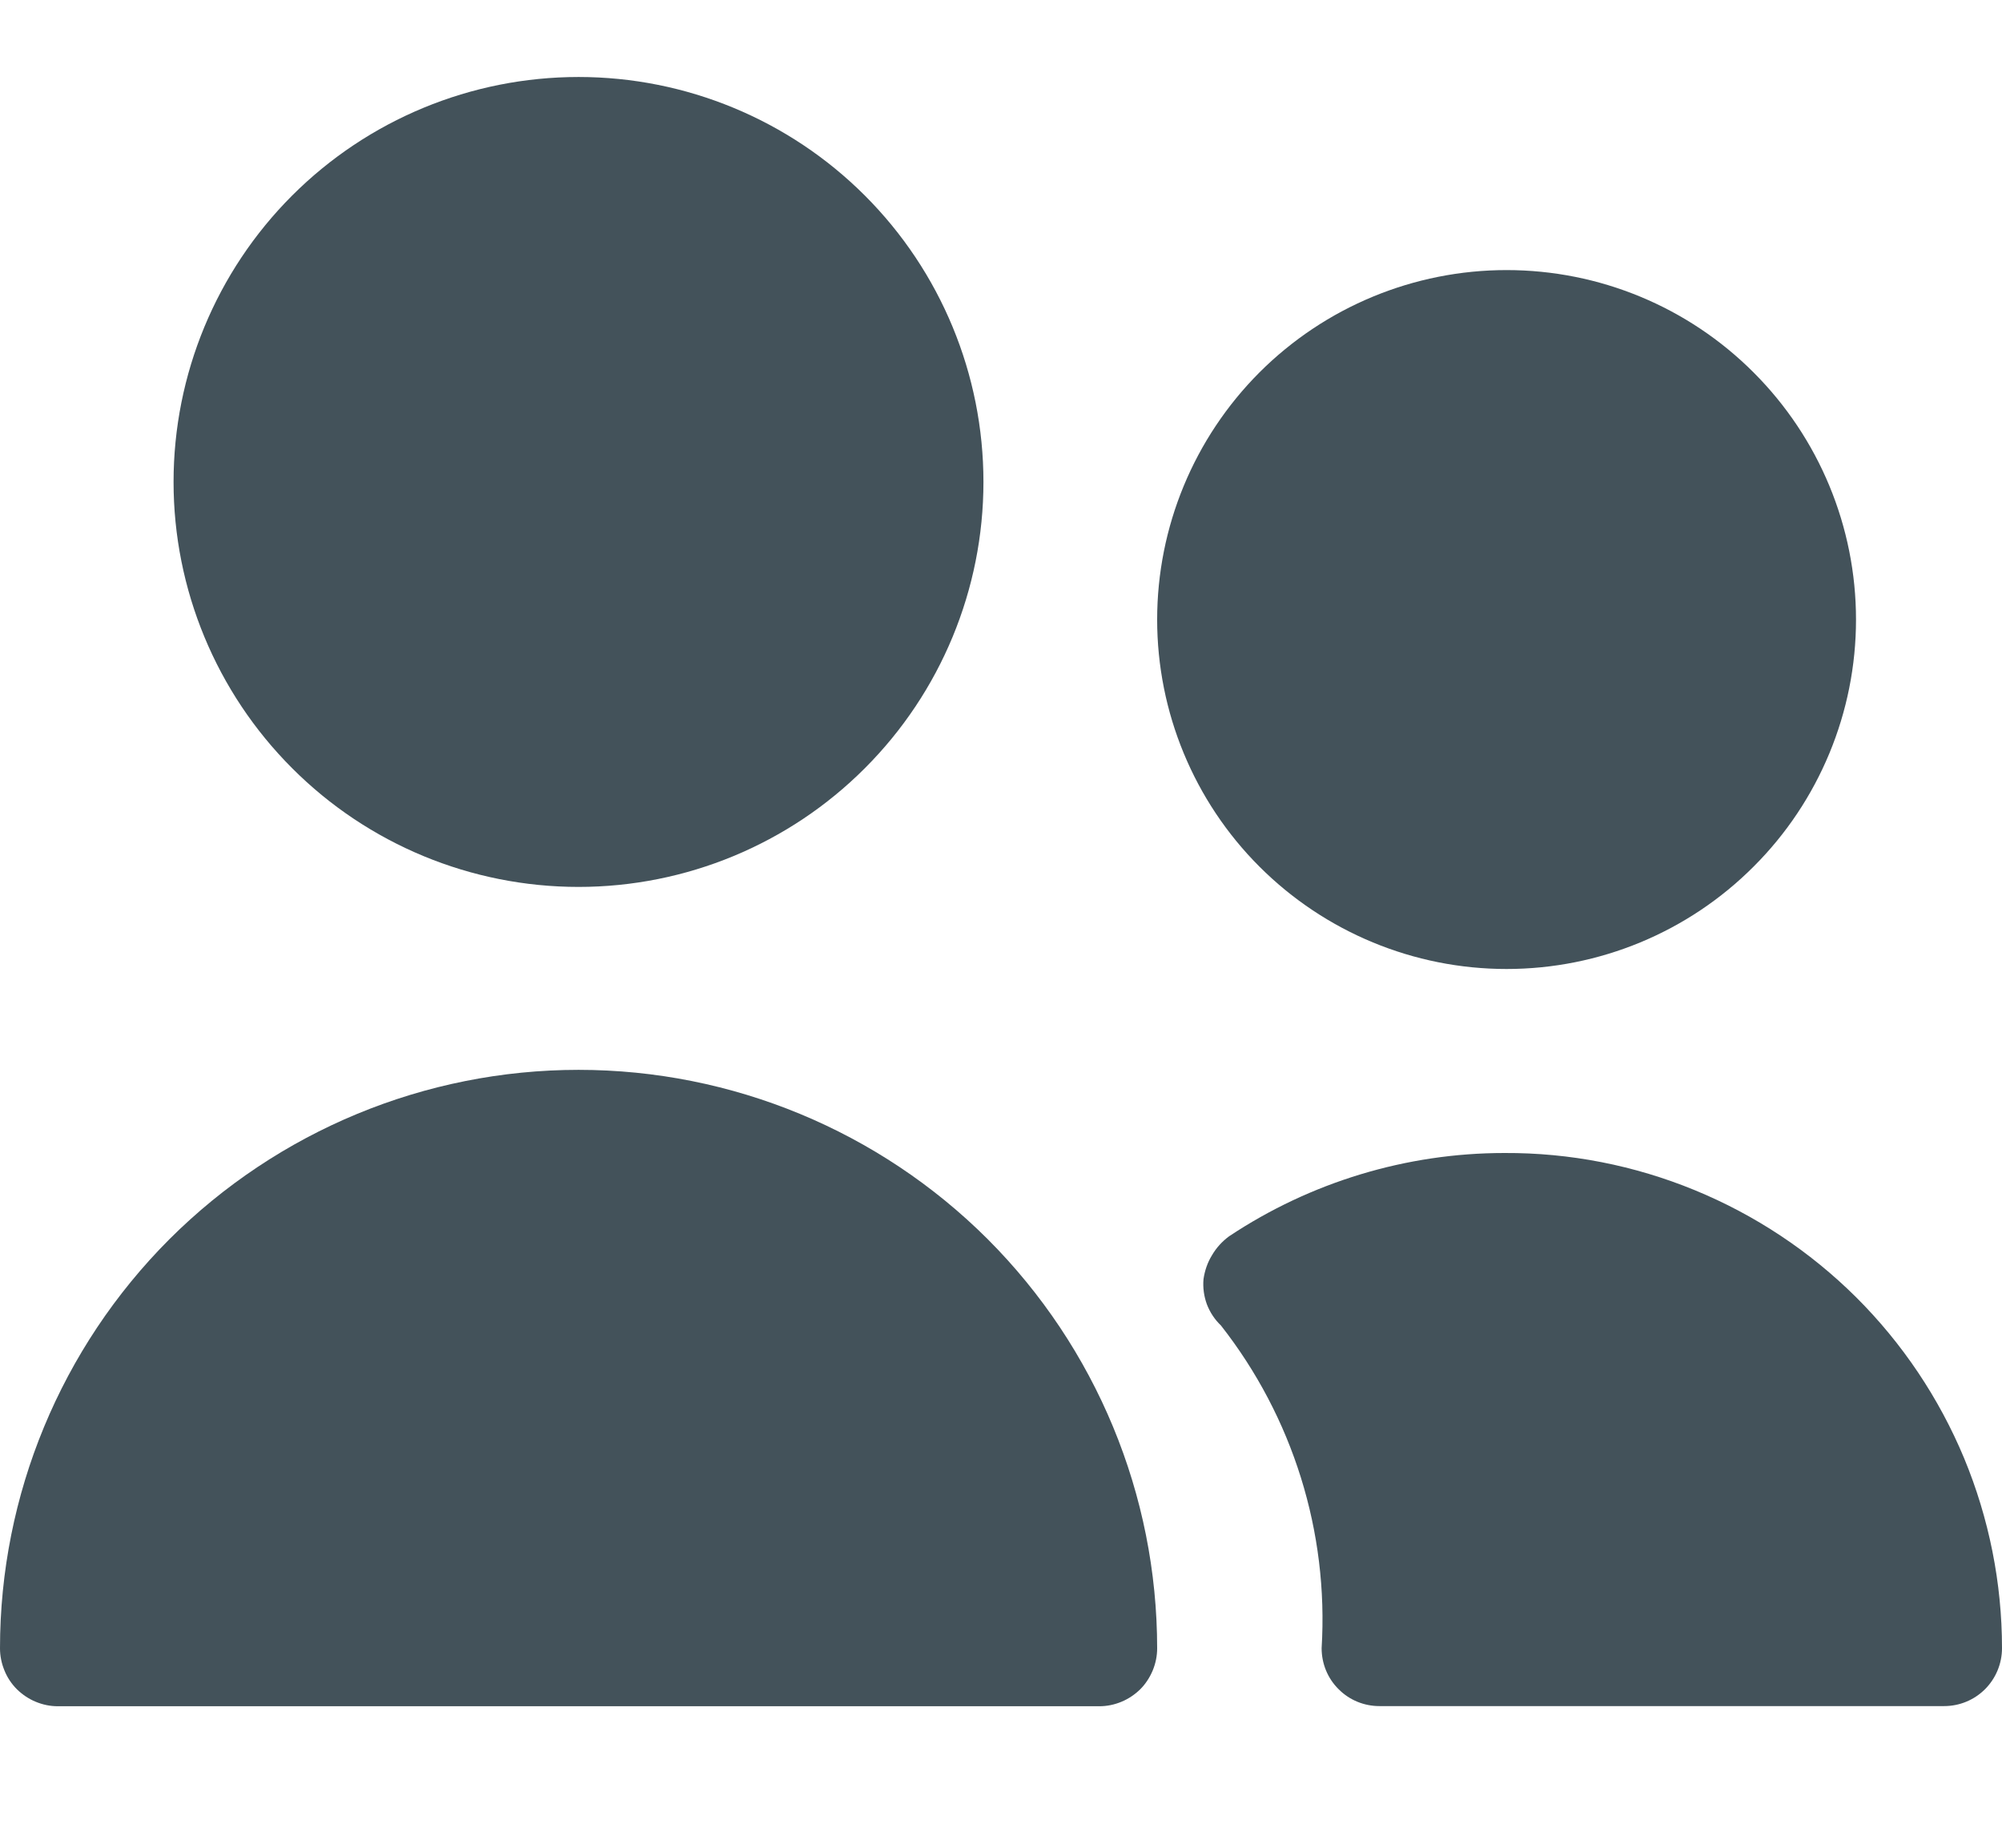
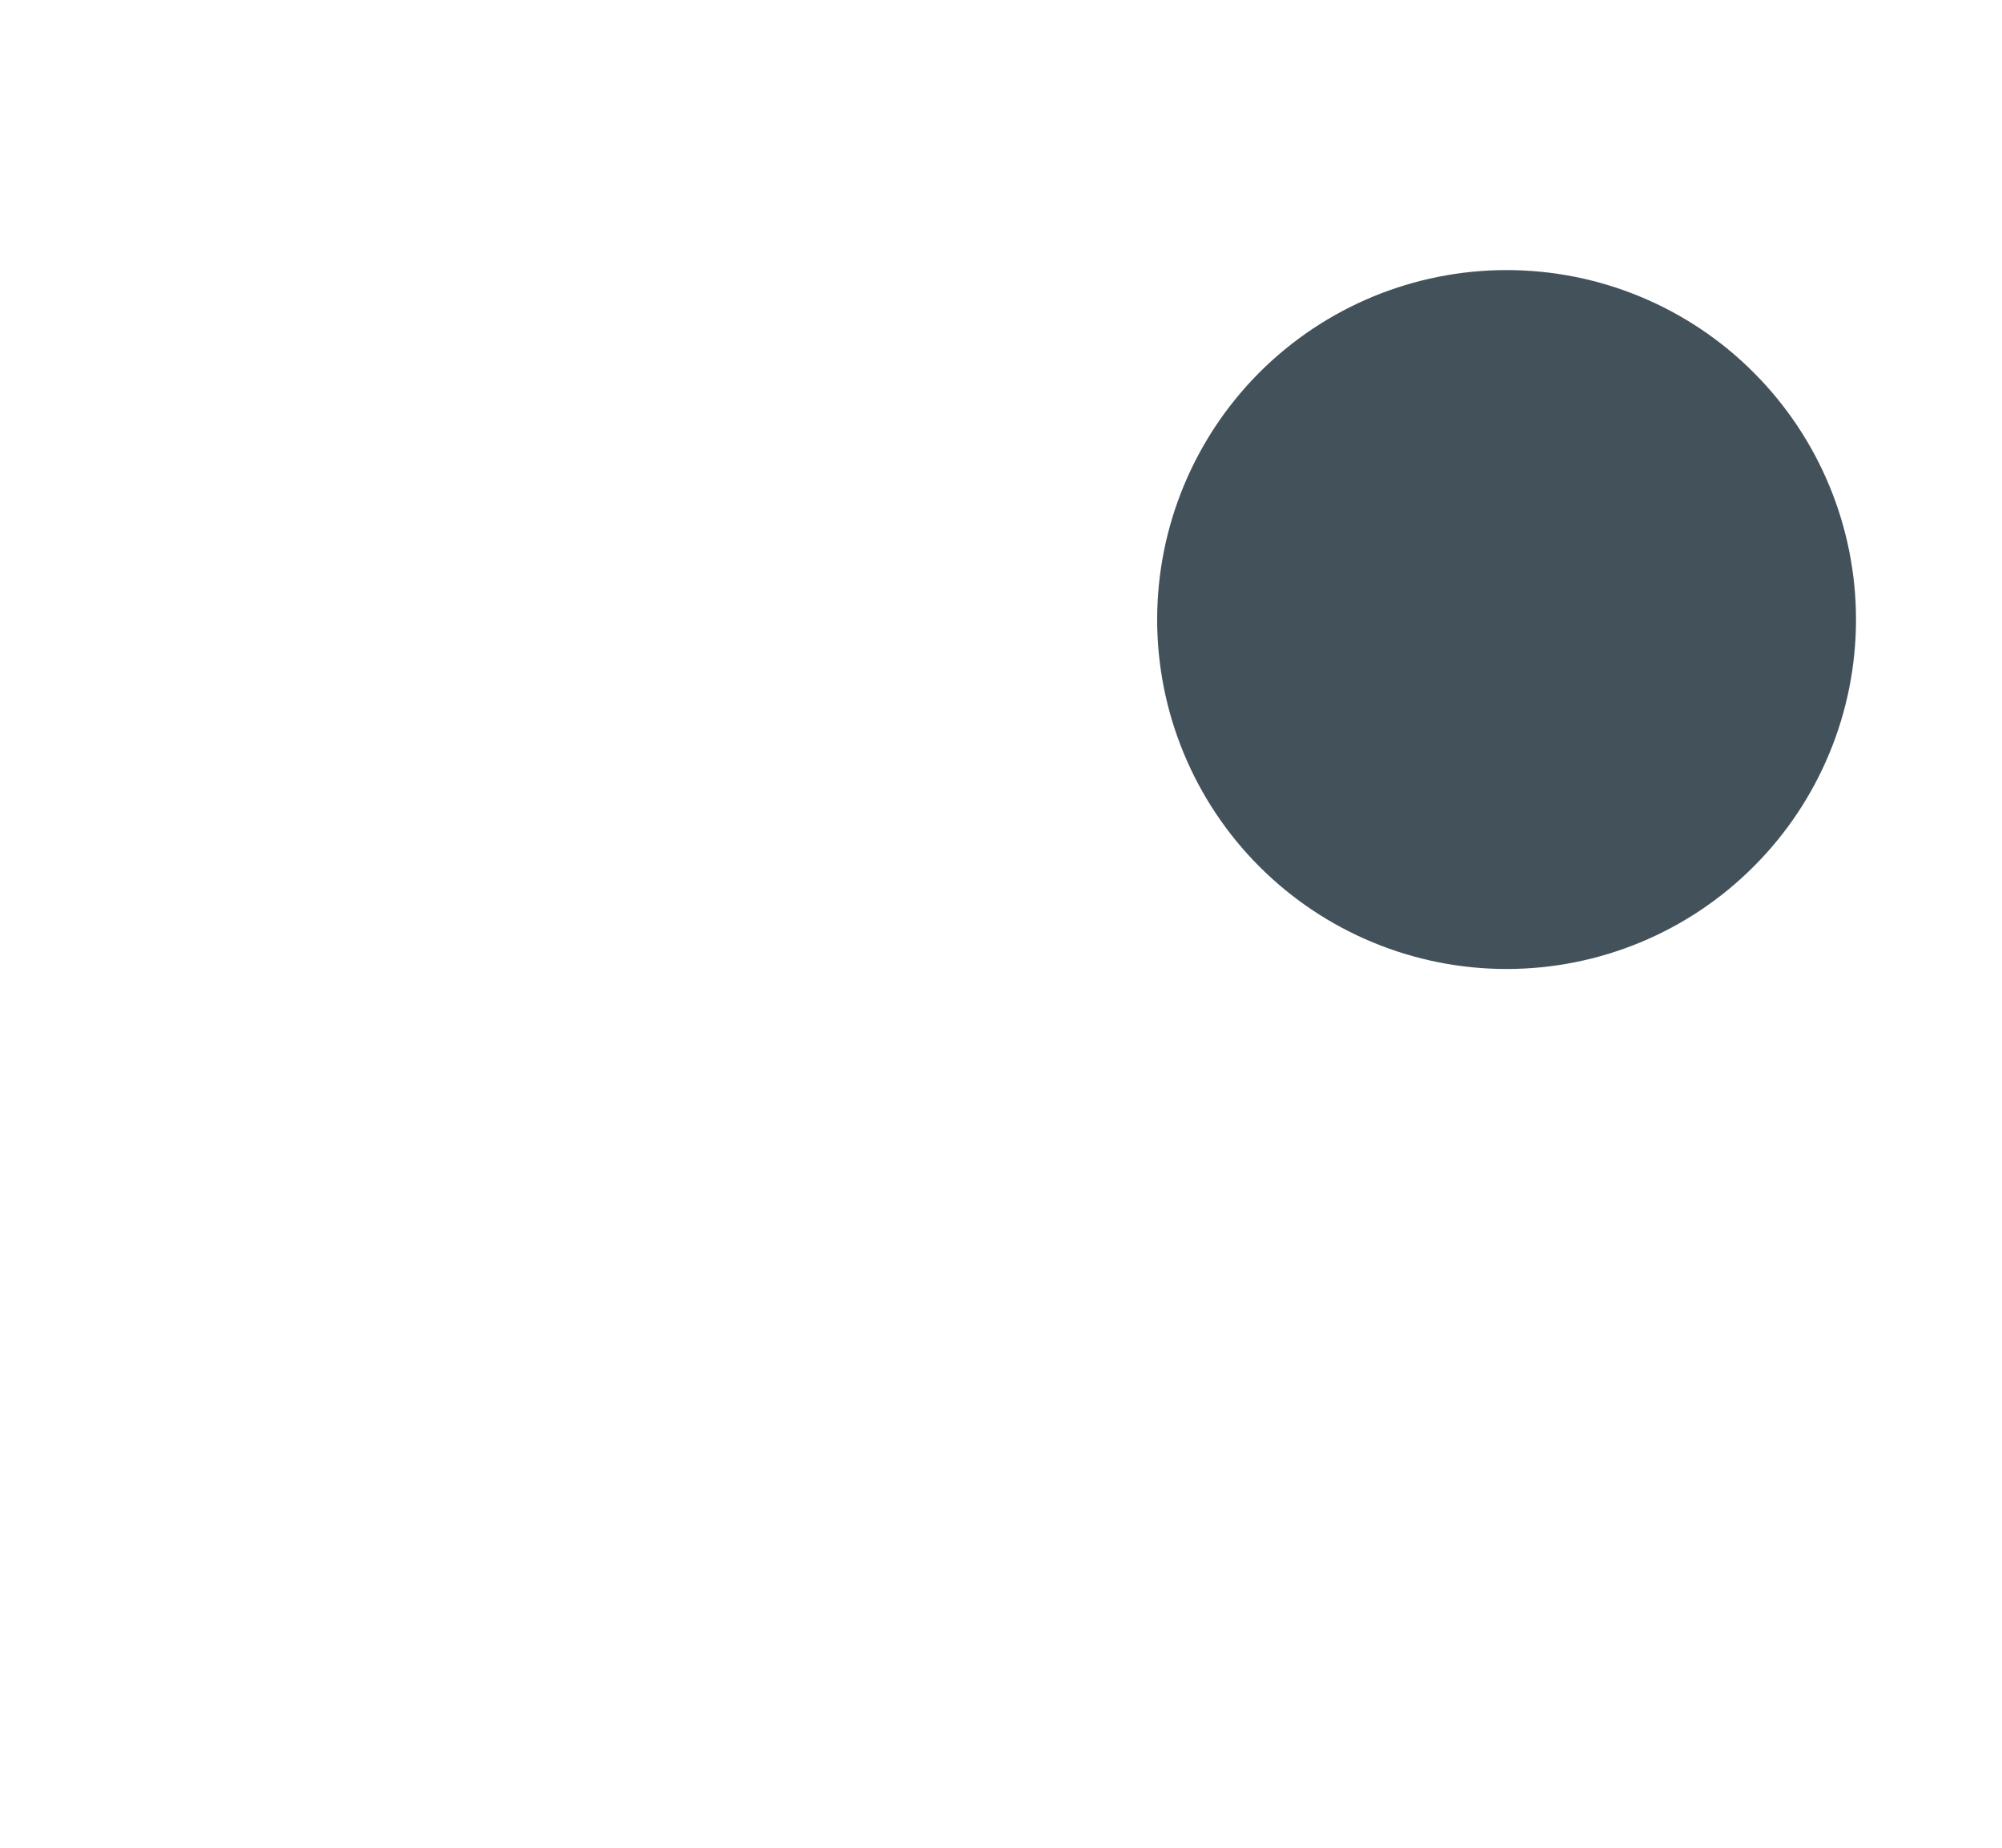
<svg xmlns="http://www.w3.org/2000/svg" width="13" height="12" viewBox="0 0 13 12" fill="none">
-   <path d="M1.127 3.13C1.127 3.827 1.404 4.496 1.897 4.989C2.39 5.483 3.059 5.76 3.757 5.76C4.454 5.76 5.123 5.483 5.616 4.989C6.109 4.496 6.386 3.827 6.386 3.13C6.386 2.432 6.109 1.763 5.616 1.27C5.123 0.777 4.454 0.5 3.757 0.5C3.059 0.5 2.39 0.777 1.897 1.27C1.404 1.763 1.127 2.432 1.127 3.13Z" fill="#43525A" />
-   <path d="M3.757 6.948C2.761 6.948 1.805 7.344 1.1 8.048C0.396 8.753 0 9.708 0 10.705C0 10.754 0.01 10.803 0.029 10.849C0.047 10.894 0.075 10.936 0.11 10.971C0.145 11.005 0.186 11.033 0.232 11.052C0.278 11.071 0.326 11.081 0.376 11.081H7.138C7.188 11.081 7.236 11.071 7.282 11.052C7.328 11.033 7.369 11.005 7.404 10.971C7.439 10.936 7.466 10.894 7.485 10.849C7.504 10.803 7.514 10.754 7.514 10.705C7.514 9.708 7.118 8.753 6.414 8.048C5.709 7.344 4.753 6.948 3.757 6.948Z" fill="#43525A" />
  <path d="M7.514 4.024C7.514 4.625 7.753 5.203 8.178 5.628C8.604 6.054 9.181 6.293 9.783 6.293C10.385 6.293 10.962 6.054 11.387 5.628C11.813 5.203 12.052 4.625 12.052 4.024C12.052 3.422 11.813 2.845 11.387 2.419C10.962 1.993 10.385 1.754 9.783 1.754C9.181 1.754 8.604 1.993 8.178 2.419C7.753 2.845 7.514 3.422 7.514 4.024Z" fill="#43525A" />
-   <path d="M9.769 7.488C9.133 7.488 8.51 7.677 7.981 8.029C7.936 8.062 7.898 8.104 7.87 8.152C7.841 8.199 7.823 8.252 7.815 8.307C7.81 8.363 7.818 8.419 7.837 8.471C7.857 8.523 7.888 8.57 7.928 8.608C8.395 9.203 8.628 9.949 8.582 10.704C8.582 10.804 8.621 10.9 8.692 10.97C8.762 11.041 8.858 11.08 8.957 11.08H12.624C12.724 11.08 12.819 11.041 12.89 10.97C12.96 10.9 13 10.804 13 10.704C13 10.281 12.916 9.861 12.754 9.47C12.591 9.079 12.353 8.724 12.053 8.425C11.752 8.126 11.396 7.89 11.004 7.729C10.612 7.568 10.193 7.486 9.769 7.488Z" fill="#43525A" />
</svg>